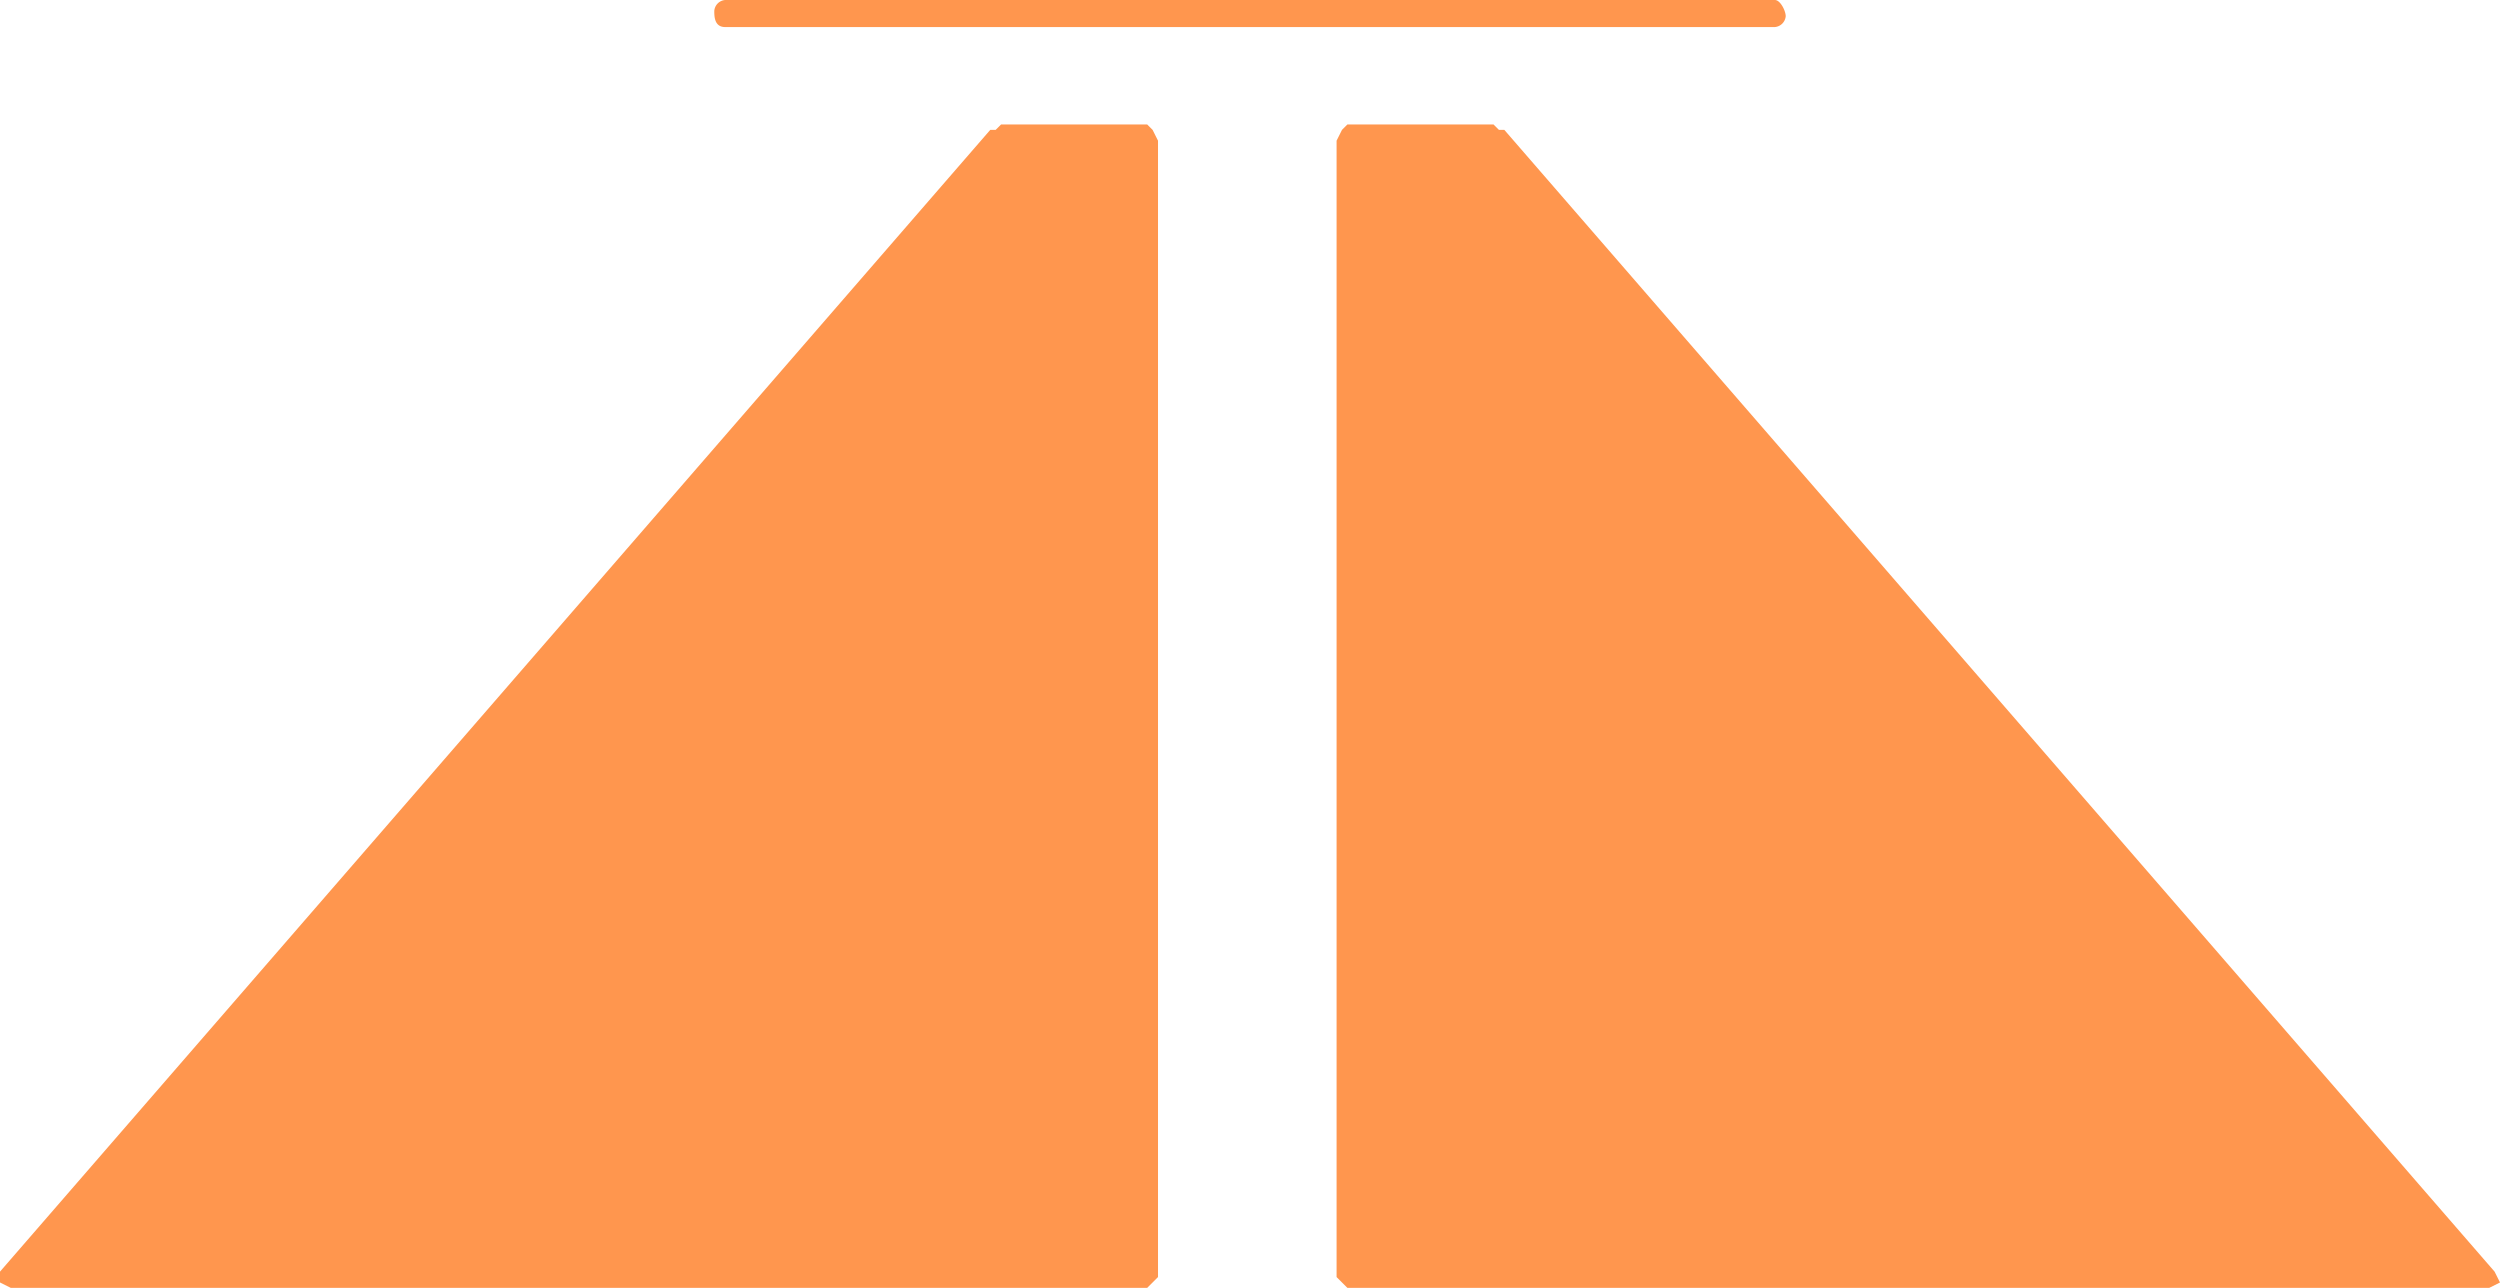
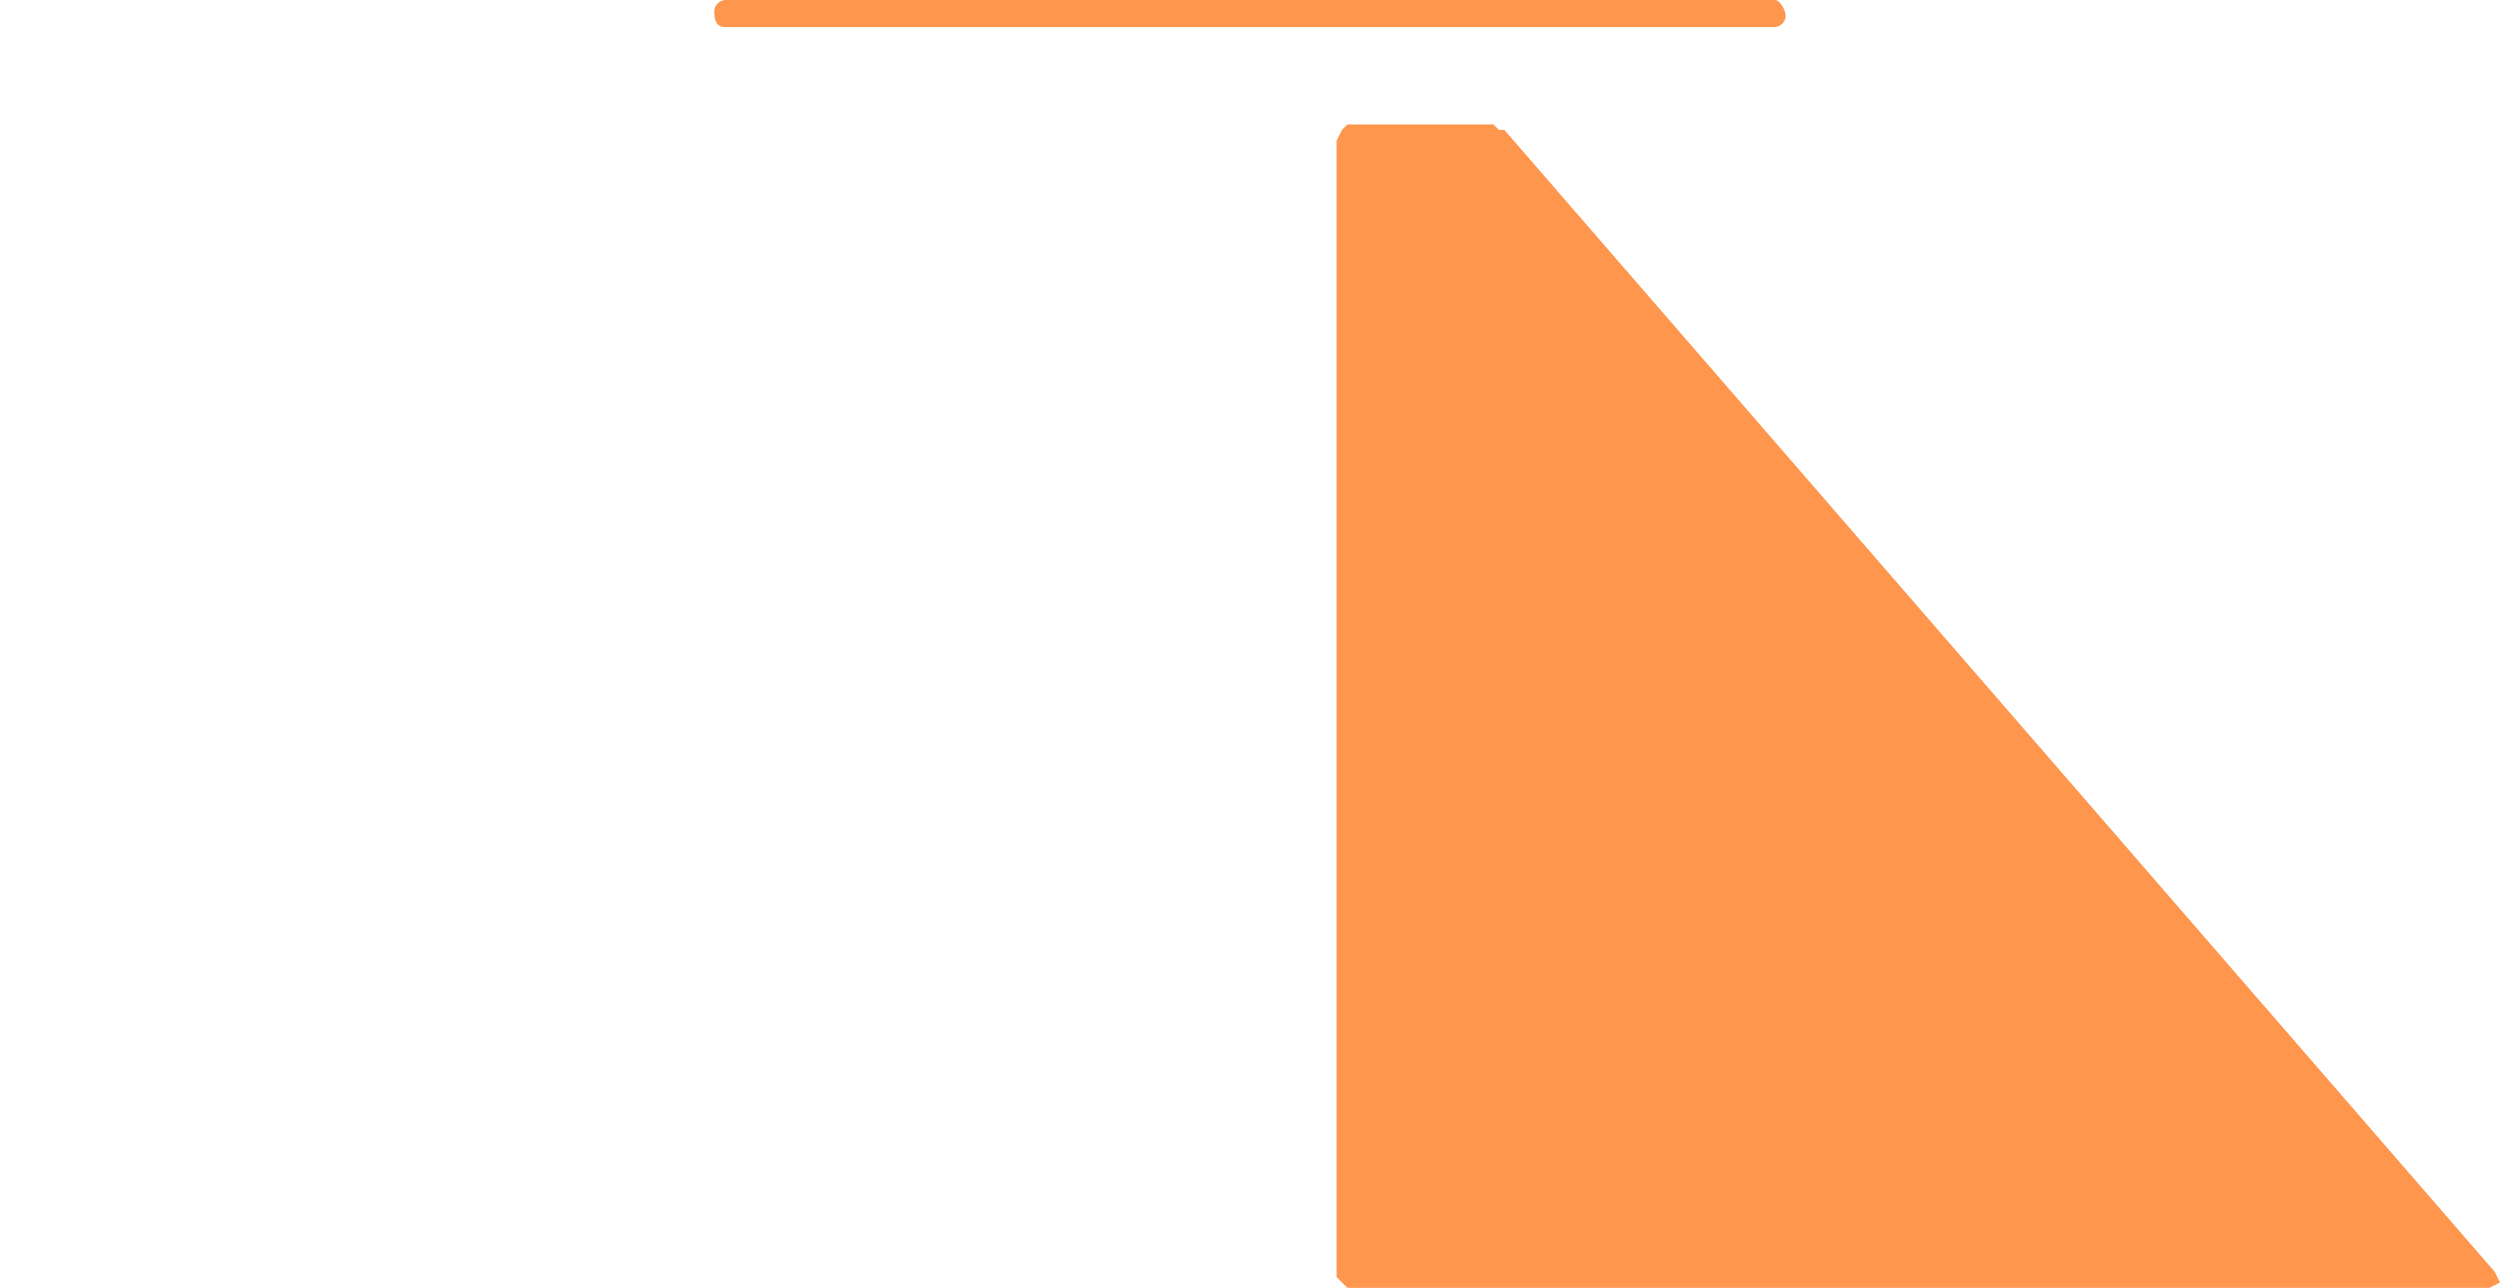
<svg xmlns="http://www.w3.org/2000/svg" viewBox="0 0 46.2 23.8">
  <title>アセット 1</title>
  <polygon points="27.8 2.4 27.7 2.4 27.7 2.4 27.6 2.3 24.9 2.3 24.8 2.4 24.8 2.4 24.7 2.6 24.7 23.6 24.8 23.7 24.8 23.7 24.9 23.8 46 23.8 46.2 23.7 46.2 23.7 46.1 23.5 27.8 2.4" style="fill:#ff964e" />
-   <polygon points="21.3 2.4 21.2 2.3 18.5 2.3 18.4 2.4 18.4 2.4 18.3 2.4 0 23.5 0 23.7 0 23.7 0.2 23.8 21.2 23.8 21.3 23.7 21.3 23.7 21.4 23.6 21.4 2.6 21.3 2.4" style="fill:#ff964e" />
  <path d="M13.4.5H32.8A.22.22,0,0,0,33,.3c0-.1-.1-.3-.2-.3H13.4a.22.22,0,0,0-.2.2C13.2.3,13.2.5,13.4.5Z" style="fill:#ff964e" />
</svg>